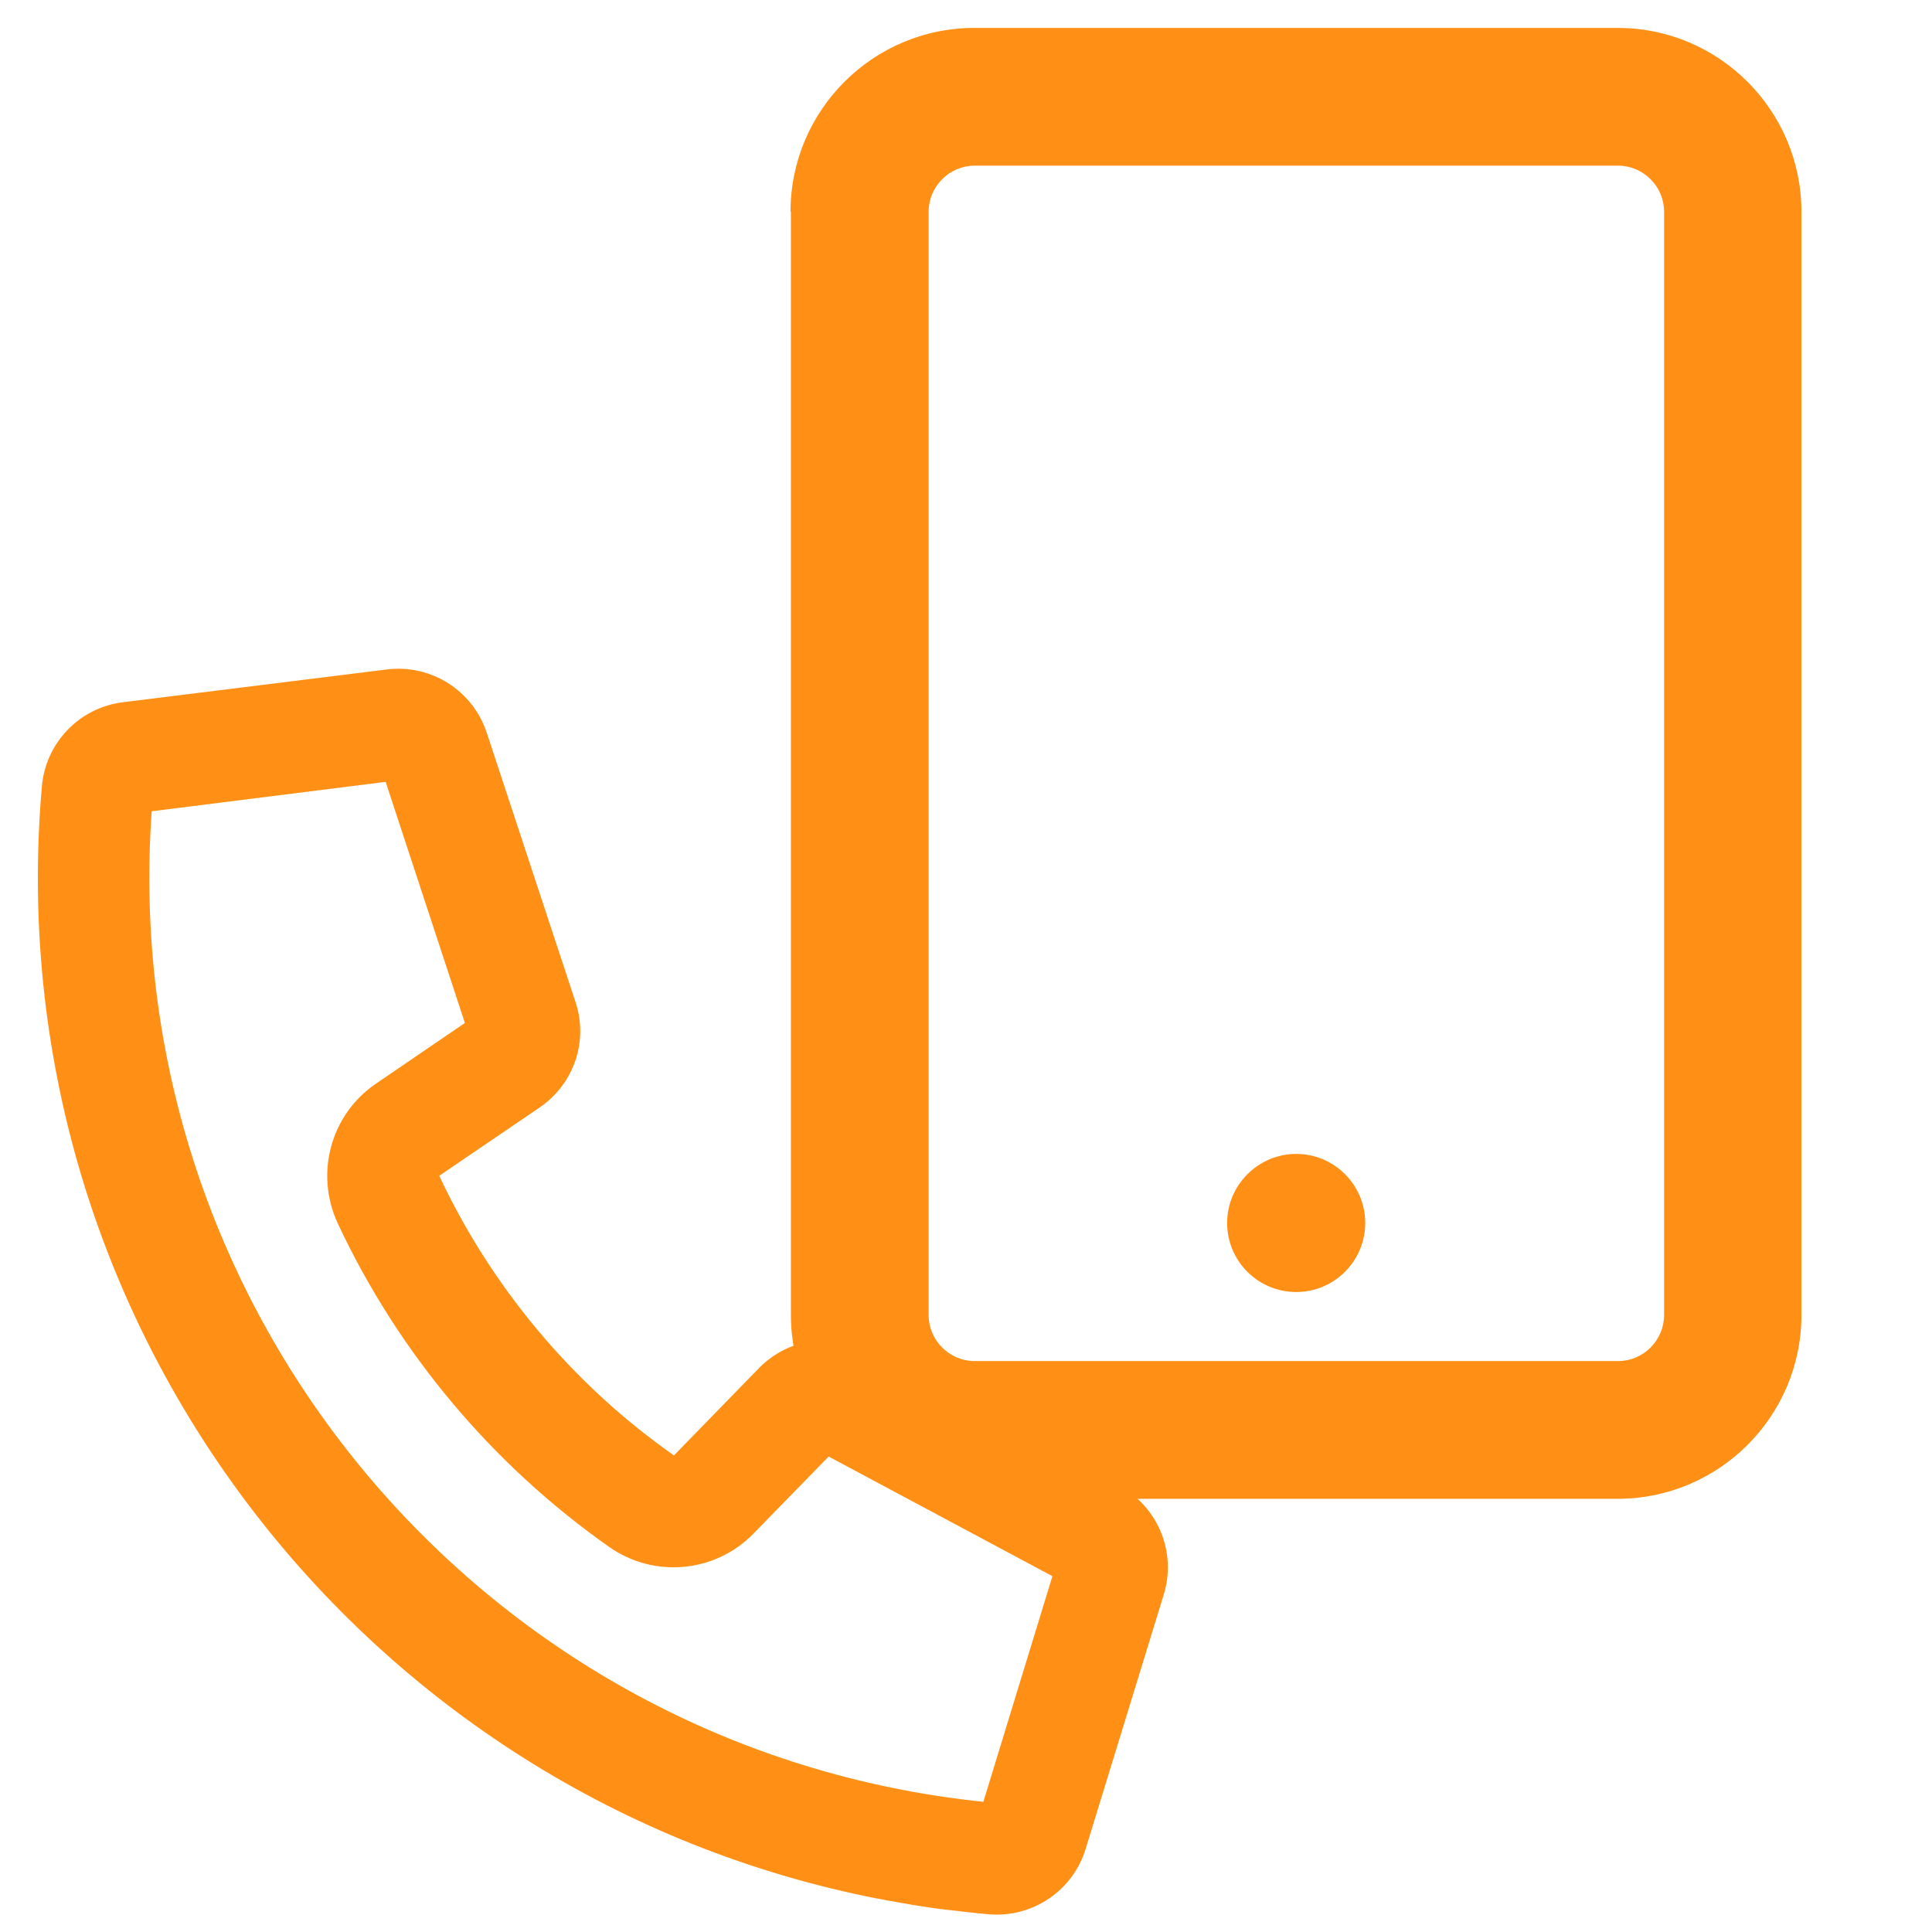
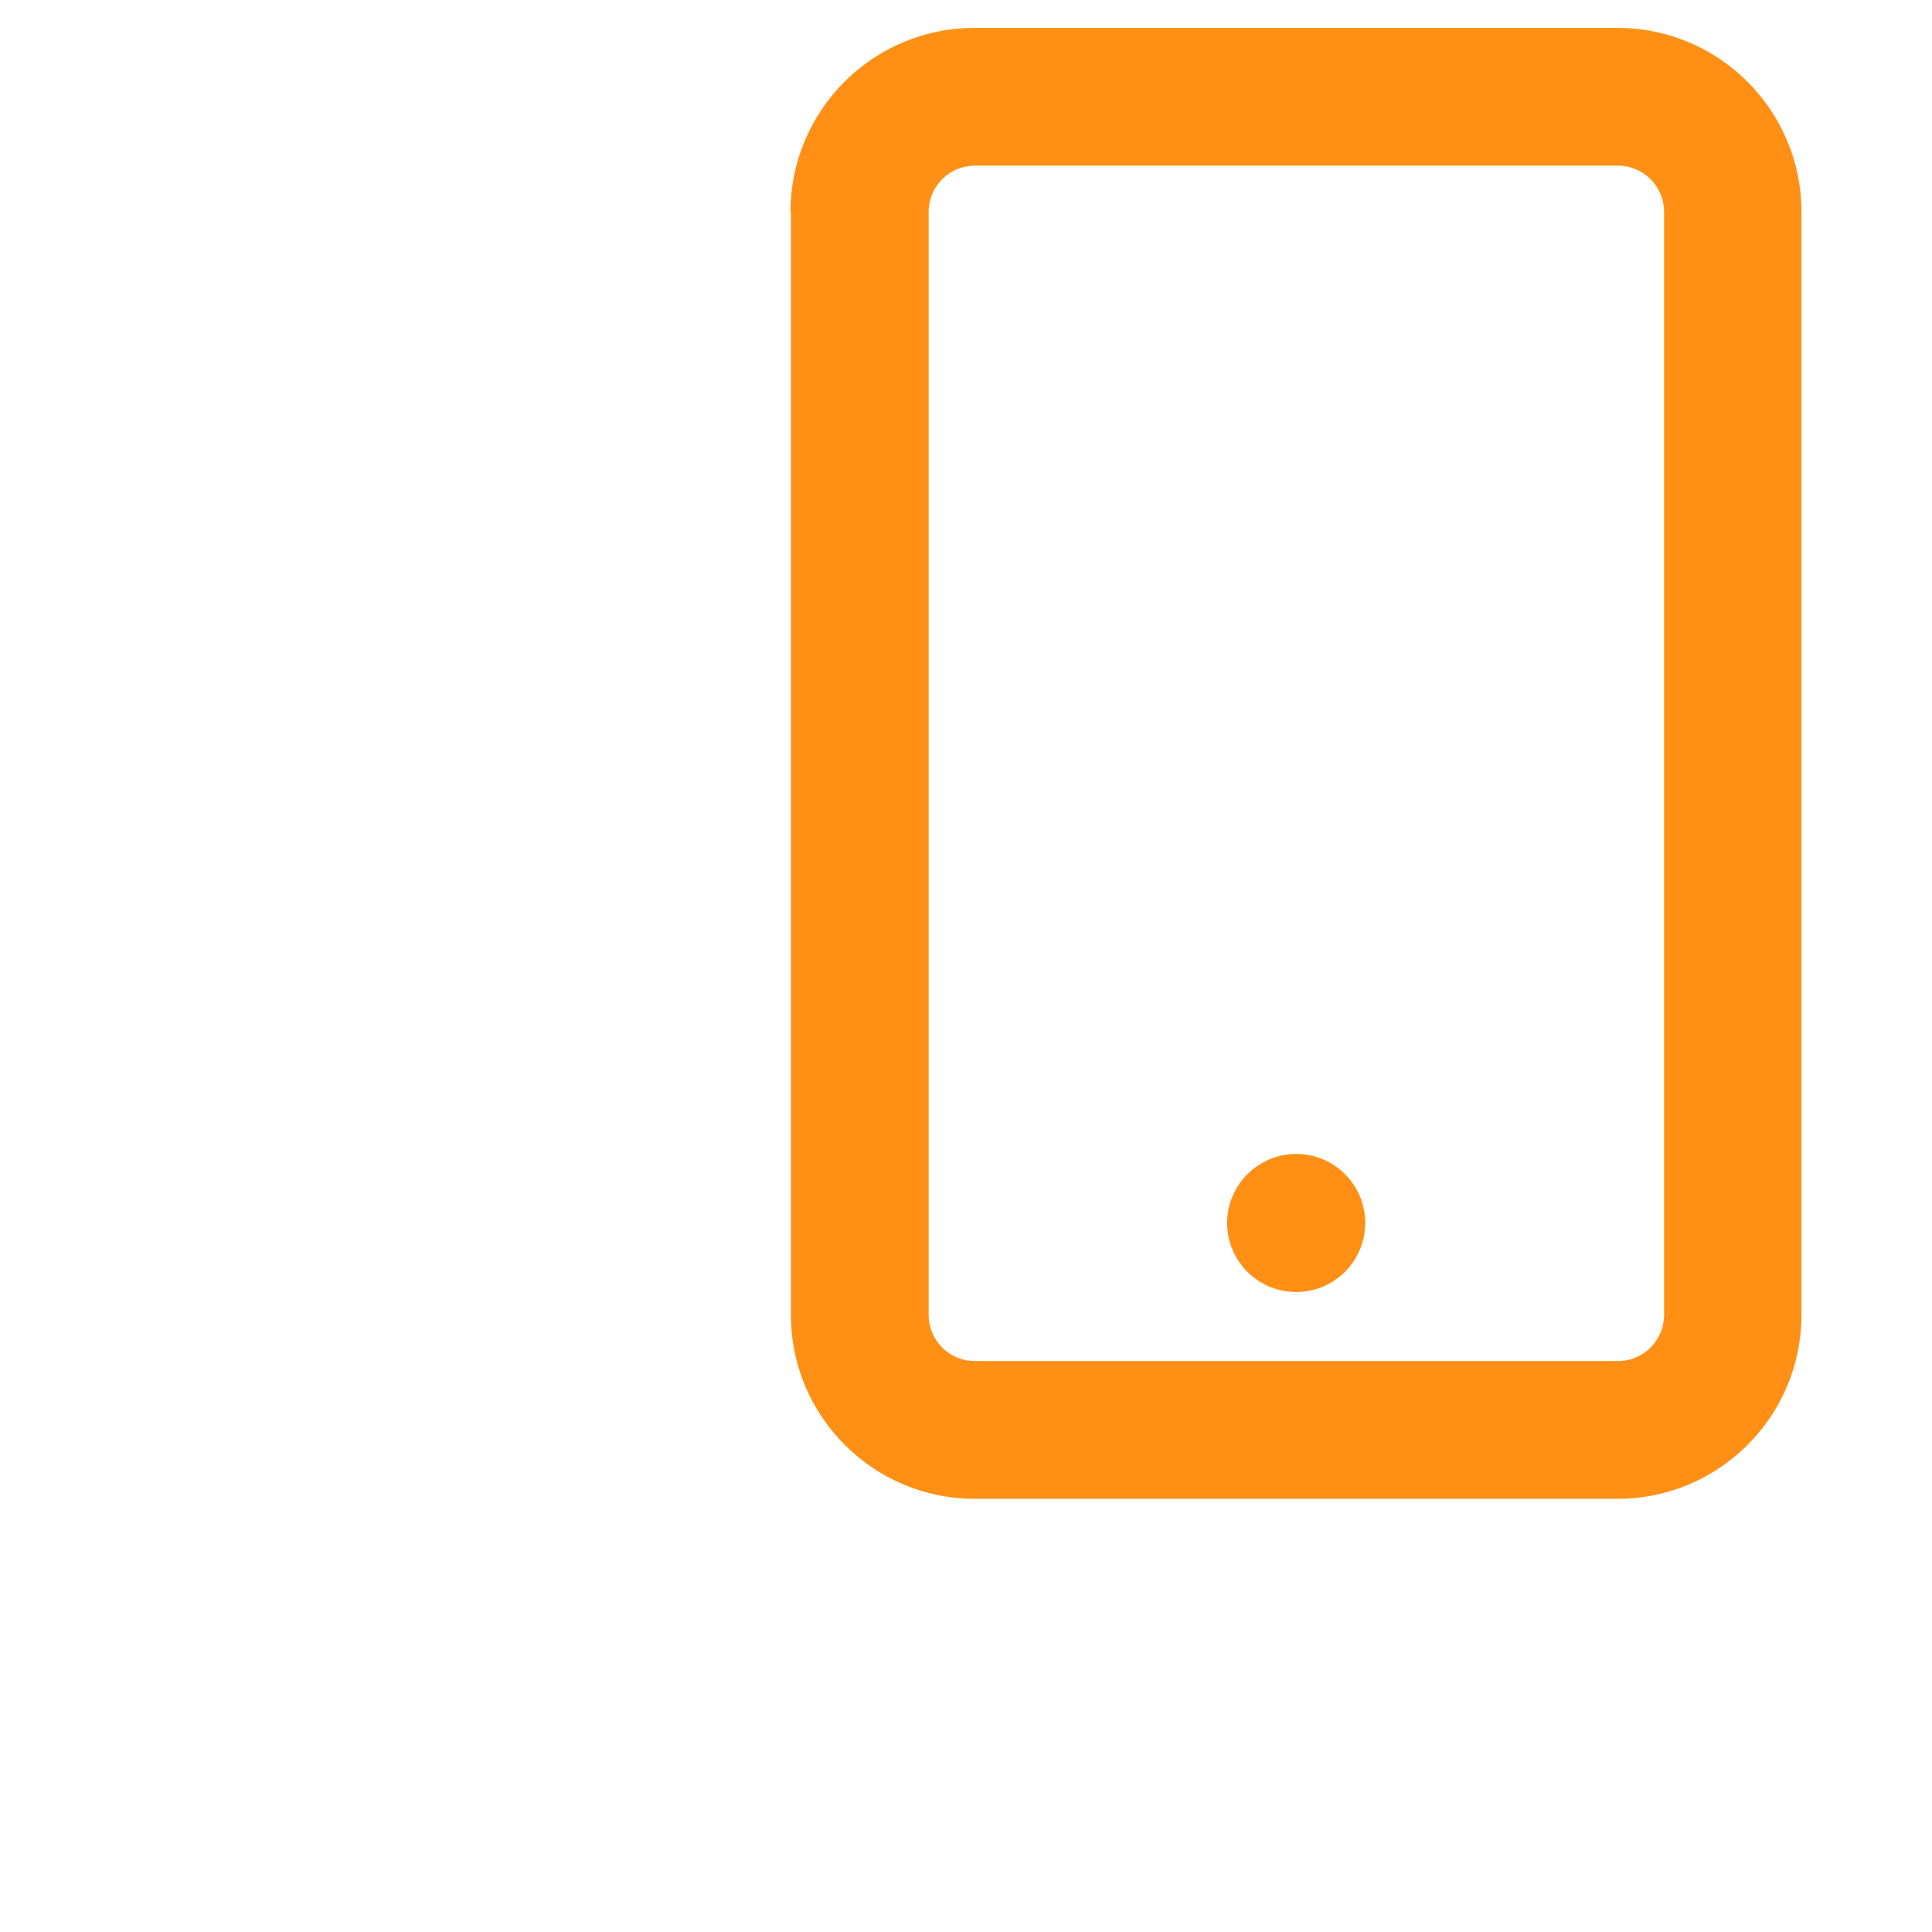
<svg xmlns="http://www.w3.org/2000/svg" version="1.1" id="Layer_1" x="0px" y="0px" viewBox="0 0 512 512" style="enable-background:new 0 0 512 512;" xml:space="preserve">
  <style type="text/css">
	.st0{fill:#FF9015;}
</style>
-   <path class="st0" d="M230.4,358.1c-9.7-5.2-21.6-3.4-29.3,4.5l-22.5,23.1c-26.8-18.8-48.3-44.5-62.2-74.1l26.6-18.1  c9.1-6.2,13-17.6,9.5-28L129,194.2c-3.7-11.2-14.7-18.2-26.4-16.8l-70,8.7c-11.5,1.4-20.5,10.7-21.5,22.3l0,0  C-1.3,350.3,96,476.5,232.8,503.2c6,1.1,11.9,2.2,18,2.9l0,0l0.1,0c3.7,0.4,7.4,0.9,11.1,1.2l0,0c11.6,1,22.3-6.2,25.7-17.3  l20.7-67.4c3.5-11.3-1.6-23.4-11.9-28.9l-66.2-35.4L230.4,358.1z M260.6,477.5C128.4,463.8,30.8,347.6,40.2,215l62-7.8l21,63.9  l-23.6,16.1c-12,8.2-16.2,23.8-10.1,37c16.1,34.4,41,64,72,85.8c11.9,8.3,28,6.8,38.1-3.5l20-20.5l59.3,31.7L260.6,477.5z M40.5,211  L40.5,211L40.5,211L40.5,211L40.5,211L40.5,211L40.5,211L40.5,211L40.5,211L40.5,211L40.5,211L40.5,211L40.5,211L40.5,211L40.5,211  L40.5,211L40.5,211L40.5,211L40.5,211L40.5,211L40.5,211L40.5,211L40.5,211L40.5,211L40.5,211" />
  <path class="st0" d="M258.3,43.9c-6.7,0-12.2,5.5-12.2,12.2v292.4c0,6.7,5.5,12.2,12.2,12.2h170.5c6.7,0,12.2-5.5,12.2-12.2V56.1  c0-6.7-5.5-12.2-12.2-12.2H258.3z M209.5,56.1c0-26.9,21.9-48.7,48.7-48.7h170.5c26.9,0,48.7,21.9,48.7,48.7v292.4  c0,26.9-21.9,48.7-48.7,48.7H258.3c-26.9,0-48.7-21.9-48.7-48.7V56.1z M343.5,305.8c10.1,0,18.3,8.2,18.3,18.3s-8.2,18.3-18.3,18.3  c-10.1,0-18.3-8.2-18.3-18.3S333.5,305.8,343.5,305.8z" />
</svg>